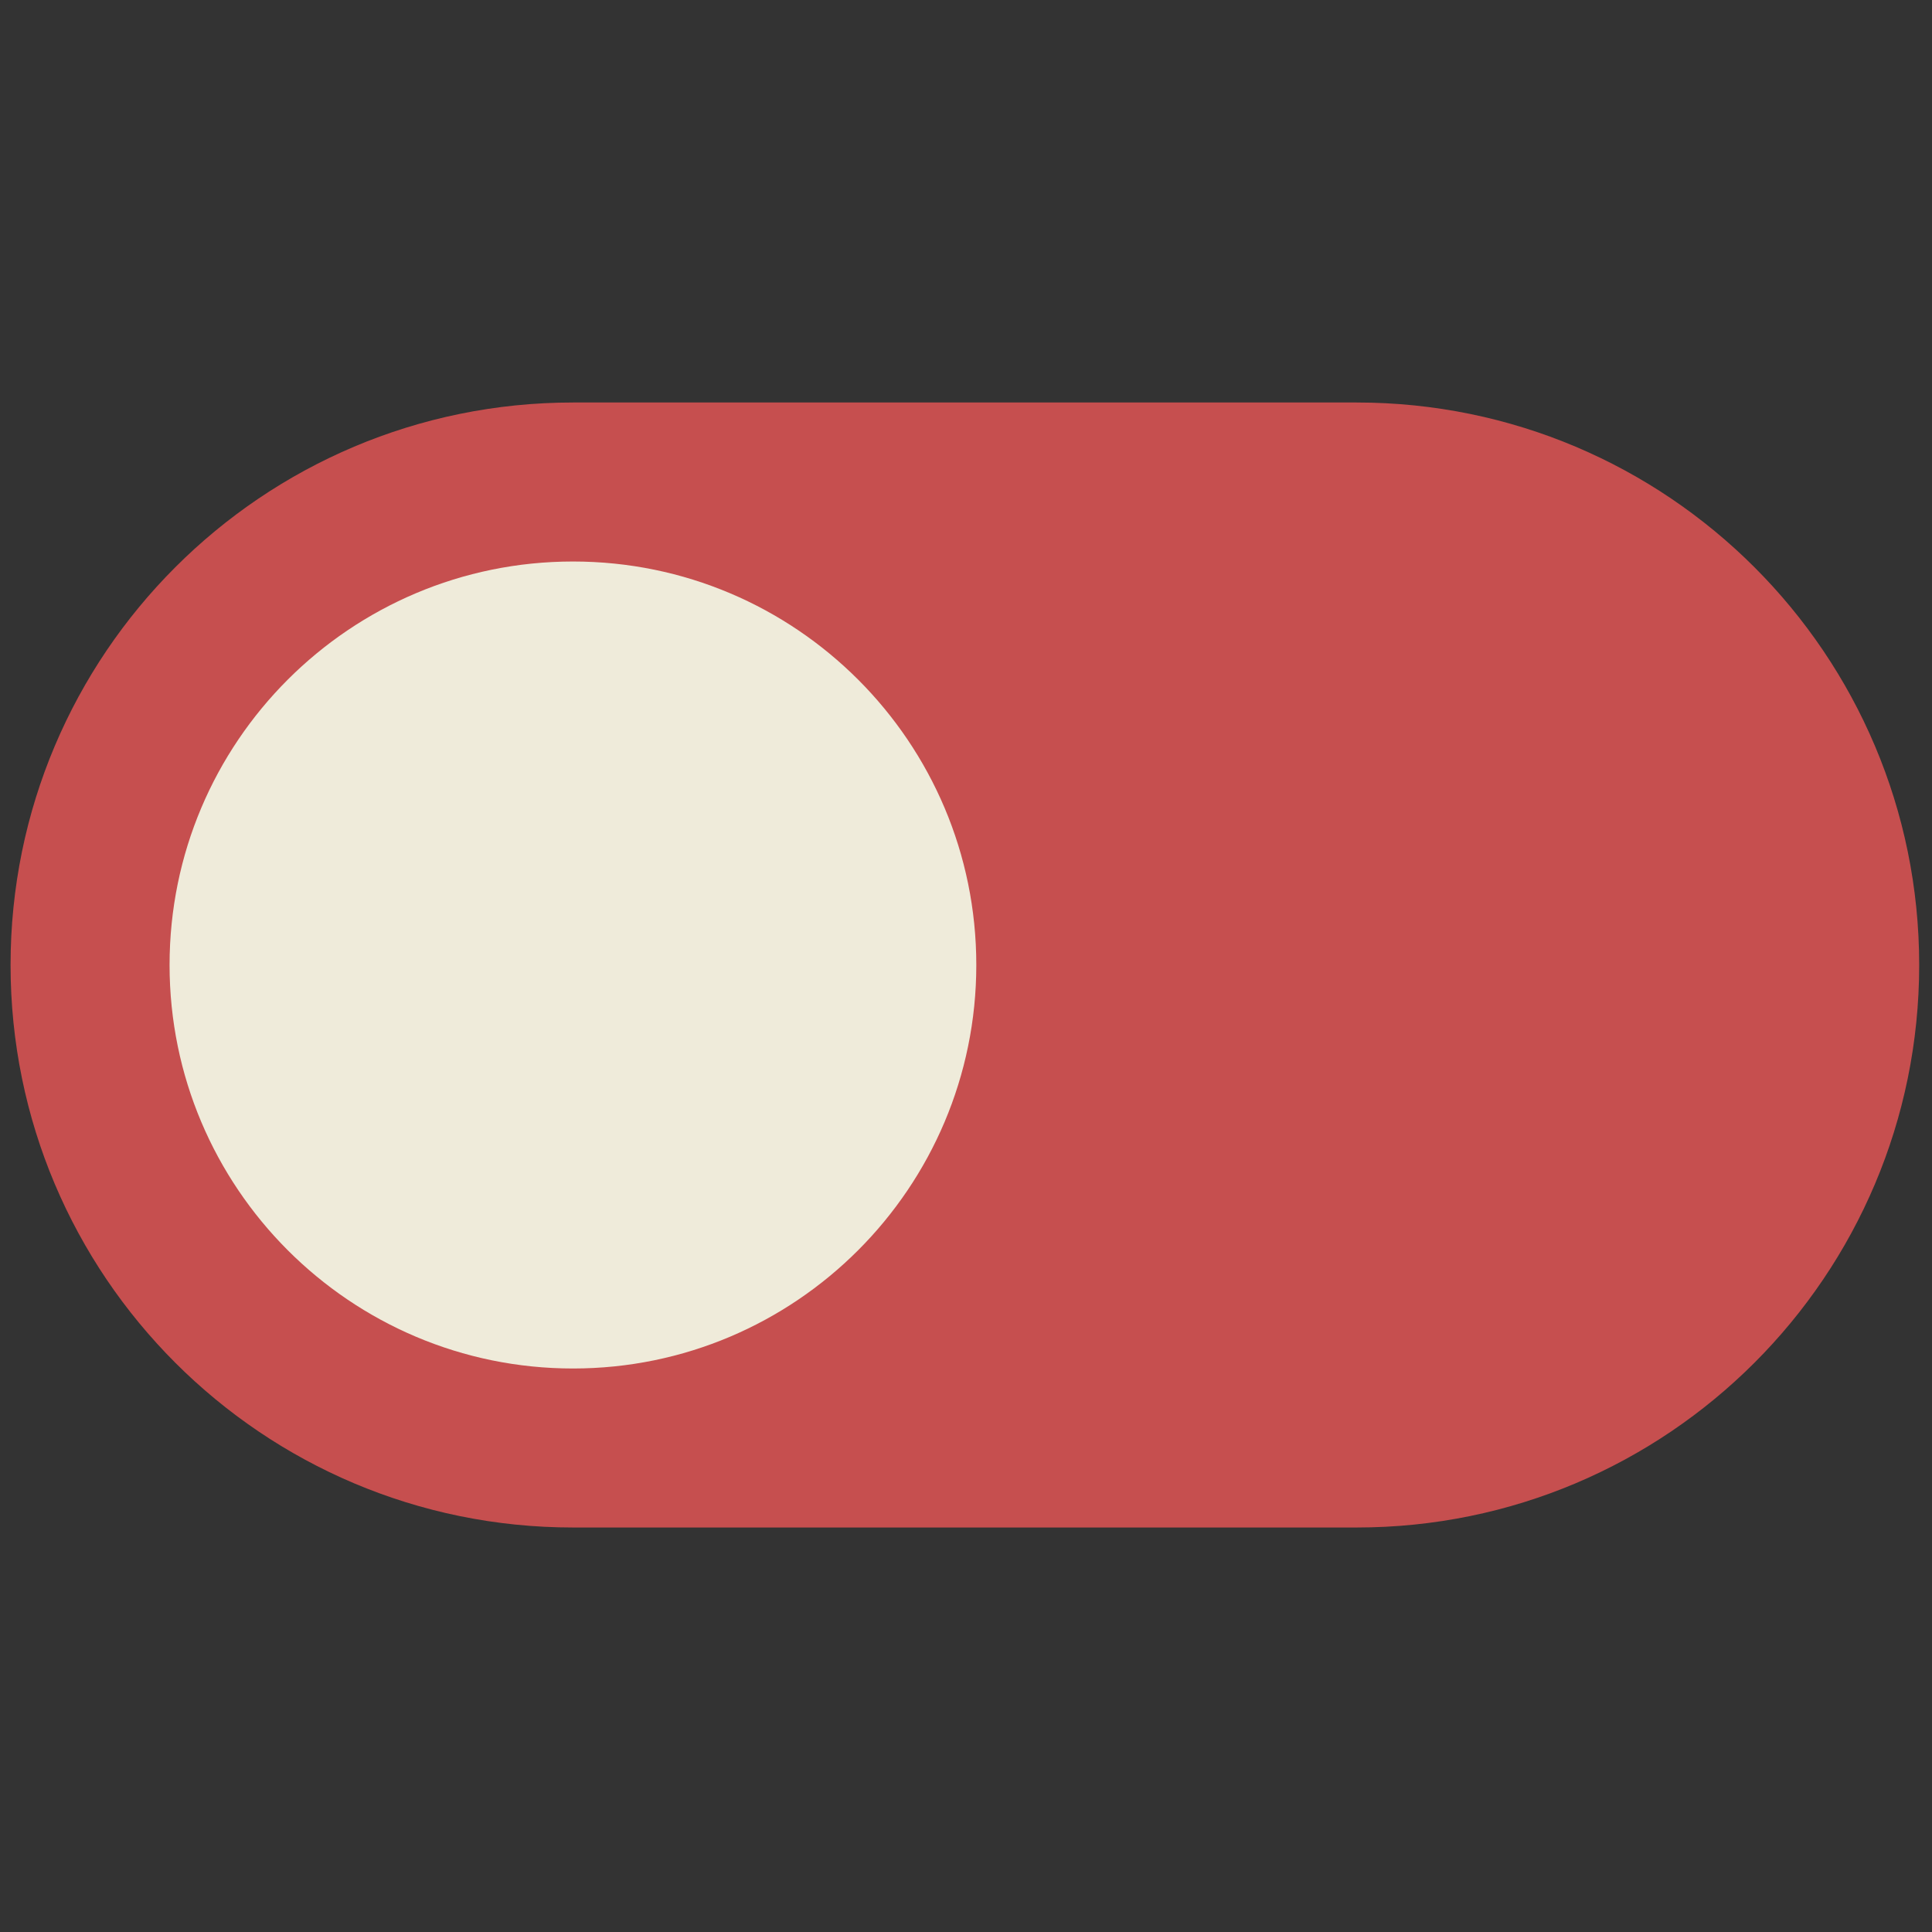
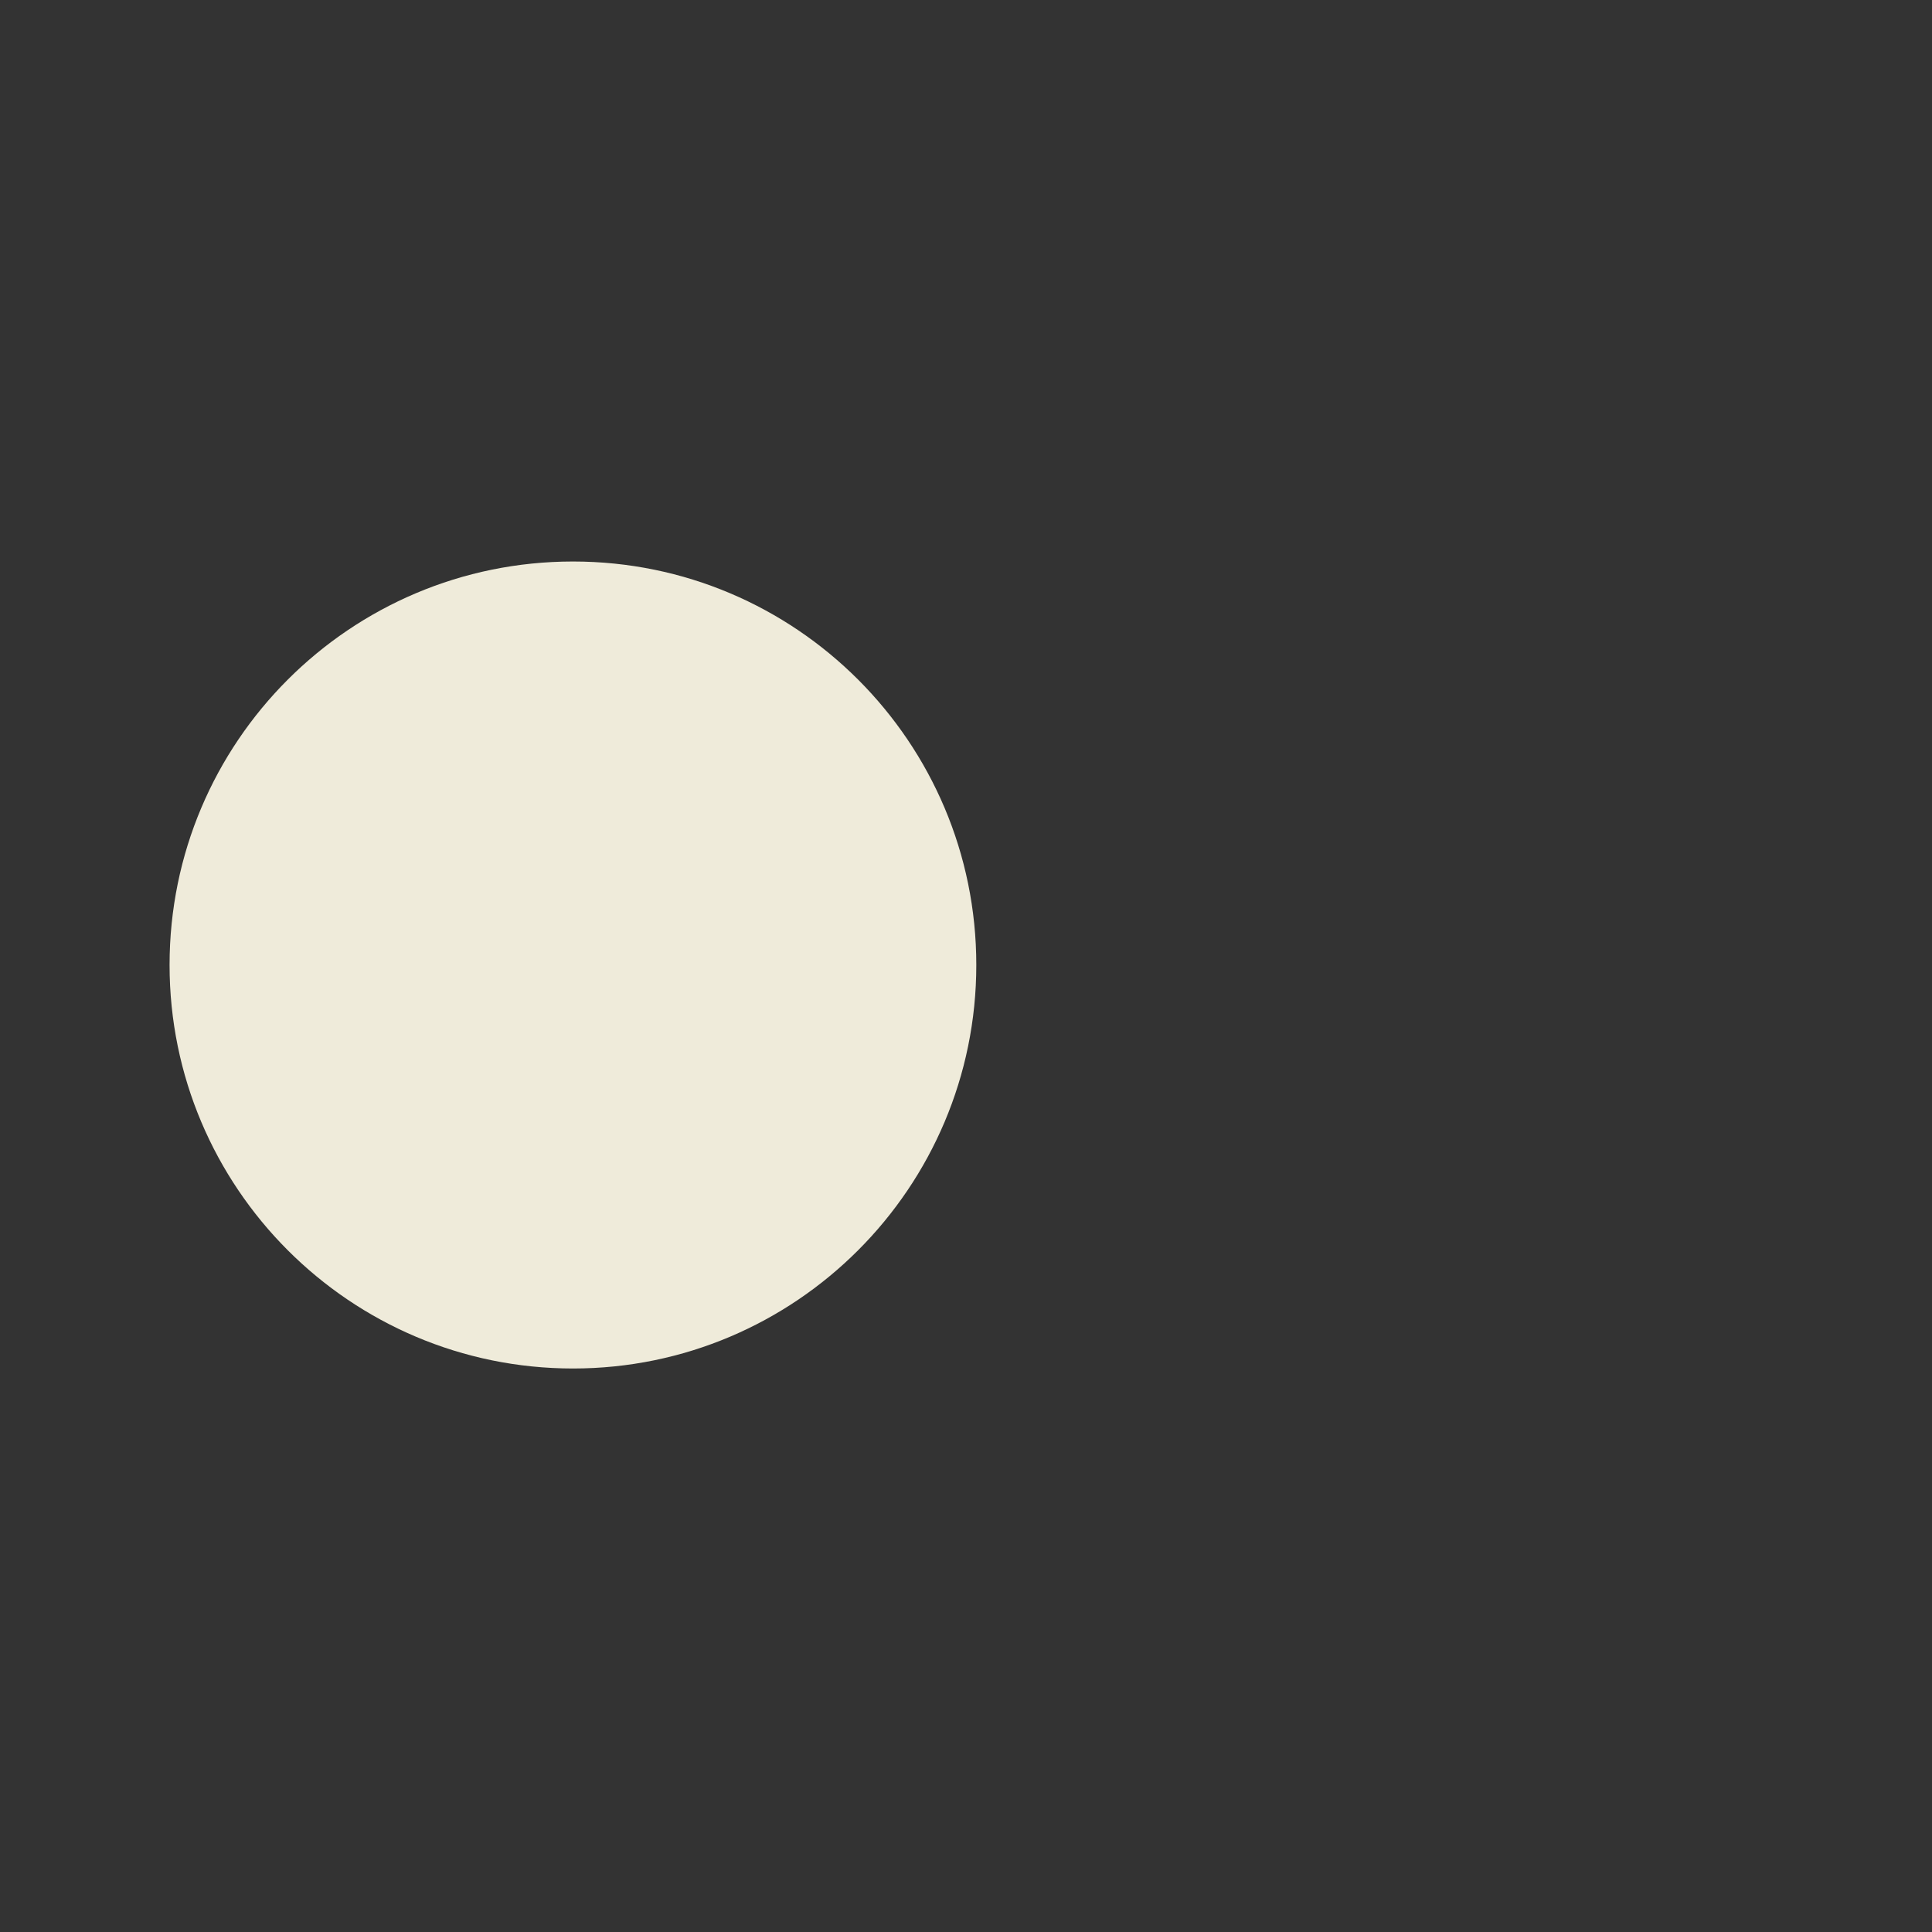
<svg xmlns="http://www.w3.org/2000/svg" width="30px" height="30px" viewBox="0 0 30 30" version="1.1">
  <rect x="0" y="0" width="30" height="30" fill="#333333" stroke="none" />
  <g id="surface1">
-     <path style=" stroke:none;fill-rule:nonzero;fill:rgb(77.647%,30.98%,30.98%);fill-opacity:1;" d="M 8.898 23.719 L 21.066 23.719 C 25.891 23.719 29.801 19.809 29.801 14.984 C 29.801 10.16 25.891 6.25 21.066 6.25 L 8.898 6.25 C 4.074 6.25 0.164 10.16 0.164 14.984 C 0.164 19.809 4.074 23.719 8.898 23.719 Z M 8.898 23.719 " />
    <path style=" stroke:none;fill-rule:nonzero;fill:rgb(93.725%,92.157%,85.49%);fill-opacity:1;" d="M 8.898 21.25 C 5.438 21.25 2.633 18.441 2.633 14.984 C 2.633 11.523 5.438 8.719 8.898 8.719 C 12.355 8.719 15.16 11.523 15.16 14.984 C 15.16 18.441 12.355 21.25 8.898 21.25 Z M 8.898 21.25 " />
  </g>
</svg>